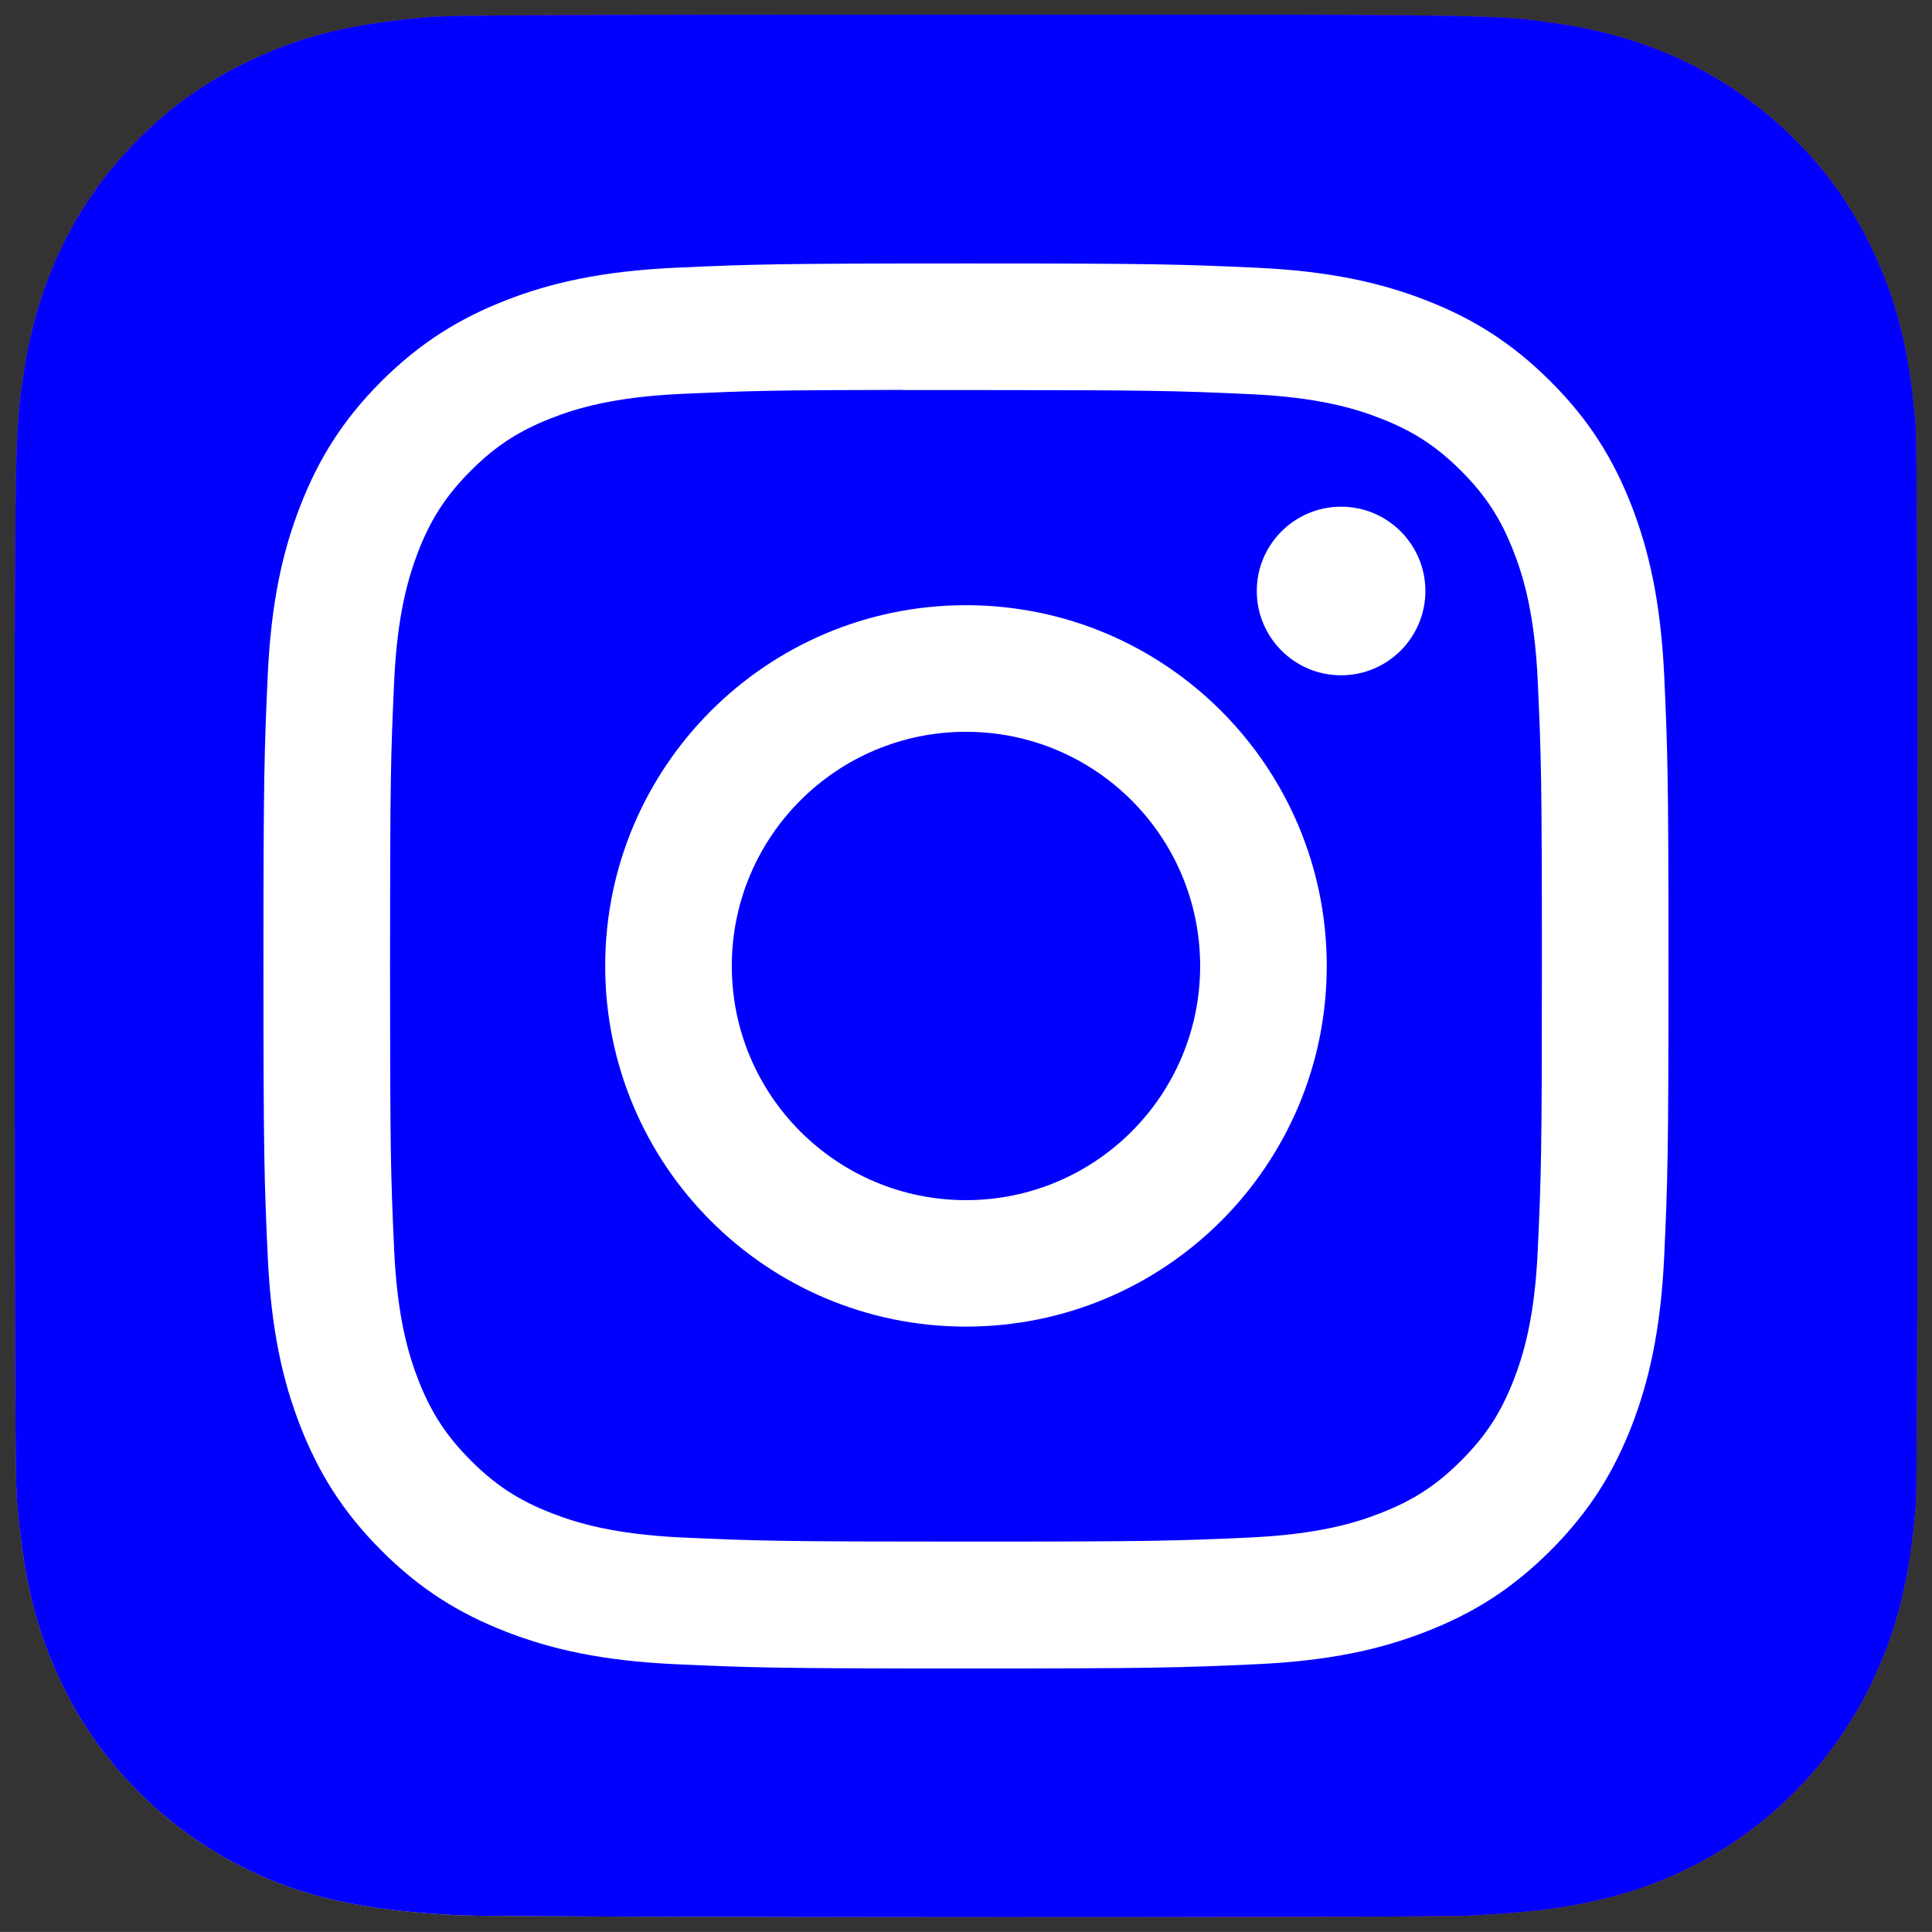
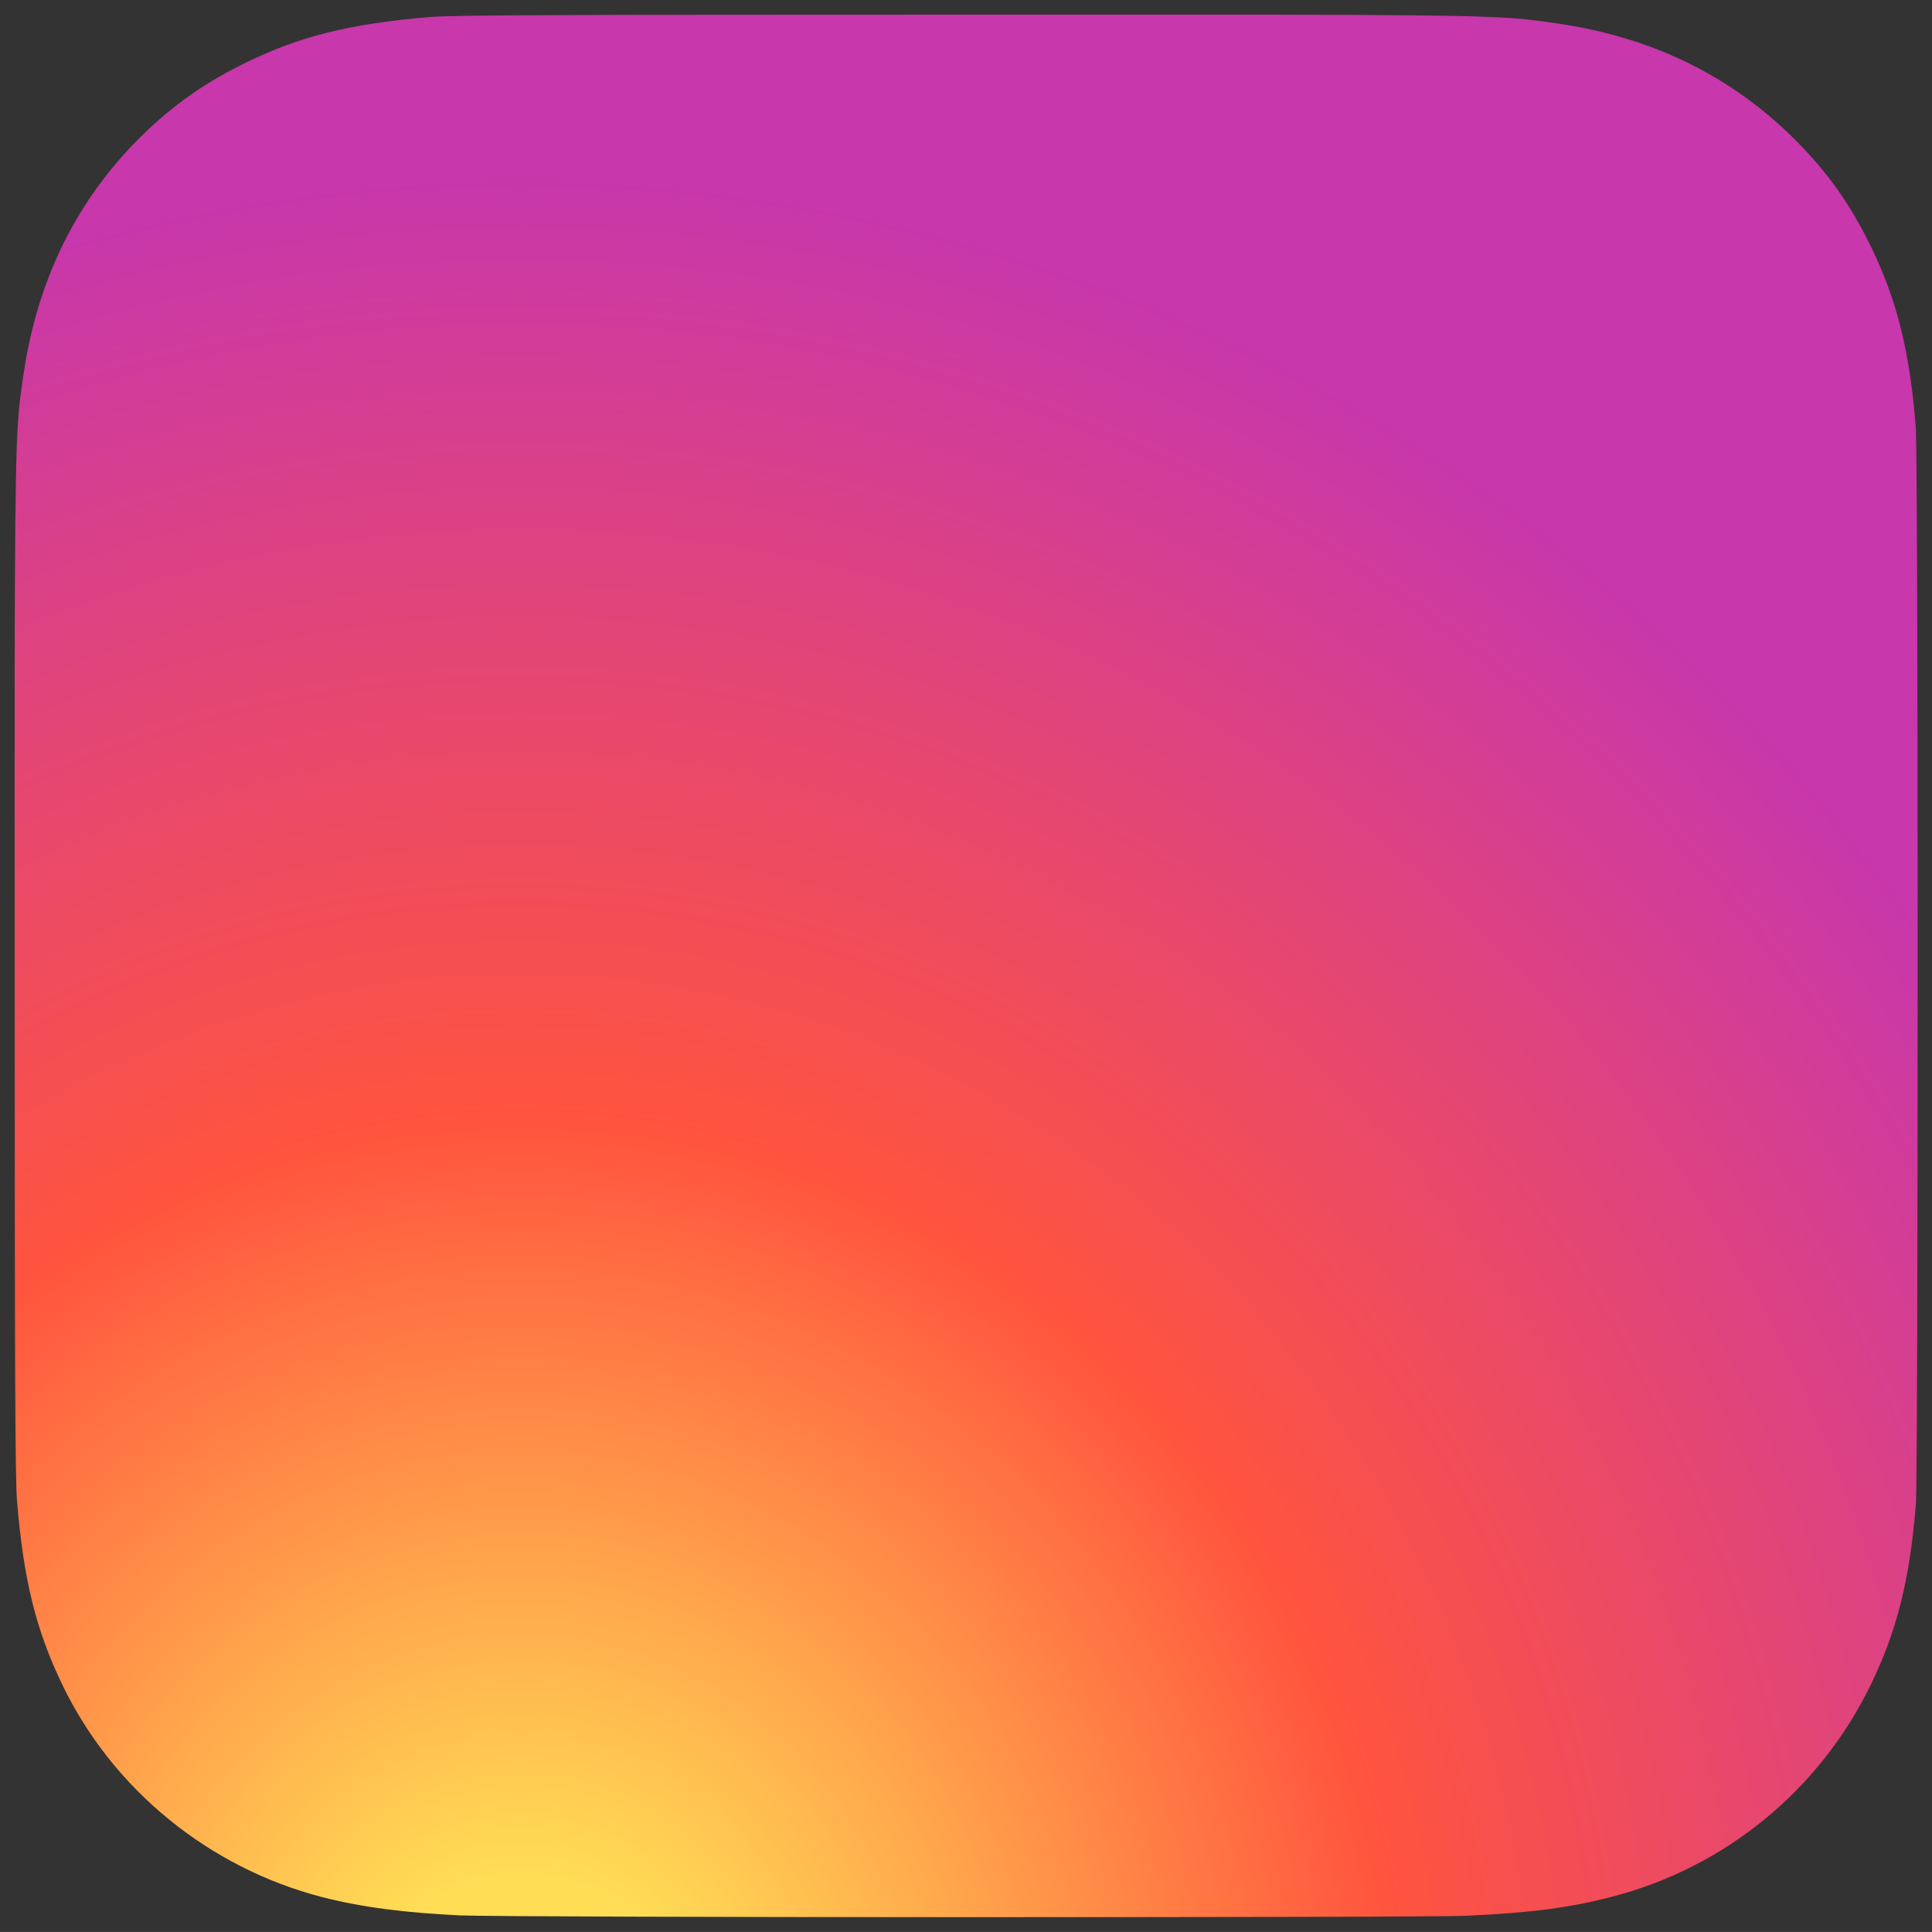
<svg xmlns="http://www.w3.org/2000/svg" xmlns:xlink="http://www.w3.org/1999/xlink" width="132.004" height="132">
  <rect width="100%" height="100%" fill="#333333" stroke="none" />
  <defs>
    <linearGradient id="a">
      <stop offset="0" stop-color="#fd5" />
      <stop offset="0.1" stop-color="#fd5" />
      <stop offset="0.5" stop-color="#ff543e" />
      <stop offset="1" stop-color="#c837ab" />
    </linearGradient>
    <radialGradient cx="158.43" cy="578.09" fx="158.43" fy="578.09" gradientTransform="matrix(0 -1.982 1.844 0 -1031.402 454.004)" gradientUnits="userSpaceOnUse" id="c" r="65" xlink:href="#a" />
  </defs>
  <g class="layer">
    <title>Layer 1</title>
    <path d="m65.03,0c-27.14,0 -35.08,0.03 -36.62,0.16c-5.57,0.46 -9.04,1.34 -12.82,3.22c-2.91,1.44 -5.2,3.12 -7.47,5.46c-4.12,4.29 -6.62,9.55 -7.53,15.82c-0.44,3.04 -0.56,3.66 -0.59,19.18c-0.01,5.18 0,11.99 0,21.13c0,27.12 0.03,35.05 0.16,36.59c0.45,5.42 1.3,8.83 3.1,12.56c3.44,7.14 10.01,12.5 17.75,14.5c2.68,0.69 5.64,1.07 9.44,1.25c1.61,0.07 18.02,0.12 34.44,0.12c16.42,0 32.84,-0.02 34.41,-0.1c4.4,-0.21 6.96,-0.55 9.78,-1.28c7.79,-2.01 14.24,-7.29 17.75,-14.53c1.77,-3.64 2.66,-7.18 3.07,-12.32c0.08,-1.12 0.12,-18.98 0.12,-36.81c0,-17.83 -0.04,-35.66 -0.13,-36.78c-0.41,-5.22 -1.3,-8.73 -3.12,-12.44c-1.5,-3.04 -3.16,-5.3 -5.57,-7.62c-4.3,-4.11 -9.56,-6.61 -15.83,-7.51c-3.04,-0.44 -3.64,-0.57 -19.18,-0.6l-21.16,0z" fill="url(#c)" id="svg_1" transform="translate(1.004 1)" />
-     <path d="m65.03,0c-27.14,0 -35.08,0.03 -36.62,0.16c-5.57,0.46 -9.04,1.34 -12.82,3.22c-2.91,1.44 -5.2,3.12 -7.47,5.46c-4.12,4.29 -6.62,9.55 -7.53,15.82c-0.44,3.04 -0.56,3.66 -0.59,19.18c-0.01,5.18 0,11.99 0,21.13c0,27.12 0.03,35.05 0.16,36.59c0.45,5.42 1.3,8.83 3.1,12.56c3.44,7.14 10.01,12.5 17.75,14.5c2.68,0.69 5.64,1.07 9.44,1.25c1.61,0.07 18.02,0.12 34.44,0.12c16.42,0 32.84,-0.02 34.41,-0.1c4.4,-0.21 6.96,-0.55 9.78,-1.28c7.79,-2.01 14.24,-7.29 17.75,-14.53c1.77,-3.64 2.66,-7.18 3.07,-12.32c0.08,-1.12 0.12,-18.98 0.12,-36.81c0,-17.83 -0.04,-35.66 -0.13,-36.78c-0.41,-5.22 -1.3,-8.73 -3.12,-12.44c-1.5,-3.04 -3.16,-5.3 -5.57,-7.62c-4.3,-4.11 -9.56,-6.61 -15.83,-7.51c-3.04,-0.44 -3.64,-0.57 -19.18,-0.6l-21.16,0z" fill="#0100fe" id="svg_2" transform="translate(1.004 1)" />
-     <path d="m66,18c-13.03,0 -14.67,0.06 -19.79,0.29c-5.11,0.23 -8.6,1.04 -11.65,2.23c-3.15,1.23 -5.83,2.87 -8.5,5.53c-2.67,2.67 -4.31,5.35 -5.54,8.51c-1.19,3.05 -2,6.54 -2.23,11.65c-0.23,5.12 -0.29,6.75 -0.29,19.79s0.06,14.67 0.29,19.79c0.23,5.11 1.04,8.6 2.23,11.65c1.23,3.15 2.87,5.83 5.54,8.5c2.66,2.67 5.34,4.31 8.5,5.54c3.05,1.19 6.54,2 11.65,2.23c5.12,0.23 6.75,0.29 19.79,0.29c13.03,0 14.67,-0.06 19.79,-0.29c5.11,-0.23 8.6,-1.04 11.65,-2.23c3.16,-1.23 5.83,-2.87 8.5,-5.54c2.67,-2.67 4.31,-5.35 5.54,-8.5c1.18,-3.05 1.99,-6.54 2.23,-11.65c0.23,-5.12 0.29,-6.75 0.29,-19.79c0,-13.04 -0.06,-14.67 -0.29,-19.79c-0.24,-5.11 -1.05,-8.6 -2.23,-11.65c-1.23,-3.16 -2.87,-5.84 -5.54,-8.5c-2.67,-2.67 -5.34,-4.31 -8.5,-5.54c-3.06,-1.19 -6.55,-2 -11.66,-2.23c-5.12,-0.23 -6.75,-0.29 -19.79,-0.29l0.01,0zm-4.3,8.65c1.28,0 2.7,0 4.3,0c12.82,0 14.34,0.05 19.4,0.28c4.68,0.21 7.22,0.99 8.91,1.65c2.24,0.87 3.84,1.91 5.52,3.59c1.68,1.68 2.72,3.28 3.59,5.52c0.66,1.69 1.44,4.23 1.65,8.91c0.23,5.06 0.28,6.58 0.28,19.39s-0.05,14.33 -0.28,19.39c-0.21,4.68 -0.99,7.22 -1.65,8.91c-0.87,2.24 -1.91,3.83 -3.59,5.51c-1.68,1.68 -3.28,2.72 -5.52,3.59c-1.69,0.66 -4.23,1.44 -8.91,1.66c-5.06,0.23 -6.58,0.28 -19.4,0.28c-12.81,0 -14.33,-0.05 -19.39,-0.28c-4.68,-0.22 -7.22,-1 -8.91,-1.66c-2.24,-0.87 -3.84,-1.91 -5.52,-3.59c-1.68,-1.68 -2.72,-3.27 -3.6,-5.52c-0.65,-1.69 -1.44,-4.23 -1.65,-8.91c-0.23,-5.06 -0.28,-6.58 -0.28,-19.39s0.05,-14.33 0.28,-19.39c0.21,-4.68 1,-7.22 1.65,-8.92c0.87,-2.24 1.92,-3.84 3.6,-5.52c1.68,-1.68 3.28,-2.72 5.52,-3.59c1.69,-0.66 4.23,-1.44 8.91,-1.65c4.43,-0.2 6.14,-0.26 15.09,-0.27l0,0.01zm29.93,7.97c-3.18,0 -5.76,2.58 -5.76,5.76c0,3.18 2.58,5.76 5.76,5.76c3.18,0 5.76,-2.58 5.76,-5.76c0,-3.18 -2.58,-5.76 -5.76,-5.76zm-25.63,6.73c-13.61,0 -24.65,11.04 -24.65,24.65c0,13.61 11.04,24.64 24.65,24.64c13.62,0 24.65,-11.03 24.65,-24.64s-11.03,-24.65 -24.65,-24.65zm0,8.65c8.84,0 16,7.16 16,16c0,8.84 -7.16,16 -16,16c-8.83,0 -16,-7.16 -16,-16c0,-8.84 7.17,-16 16,-16z" fill="#fff" id="svg_3" transform="matrix(1 0 0 1 0 0)" />
  </g>
</svg>